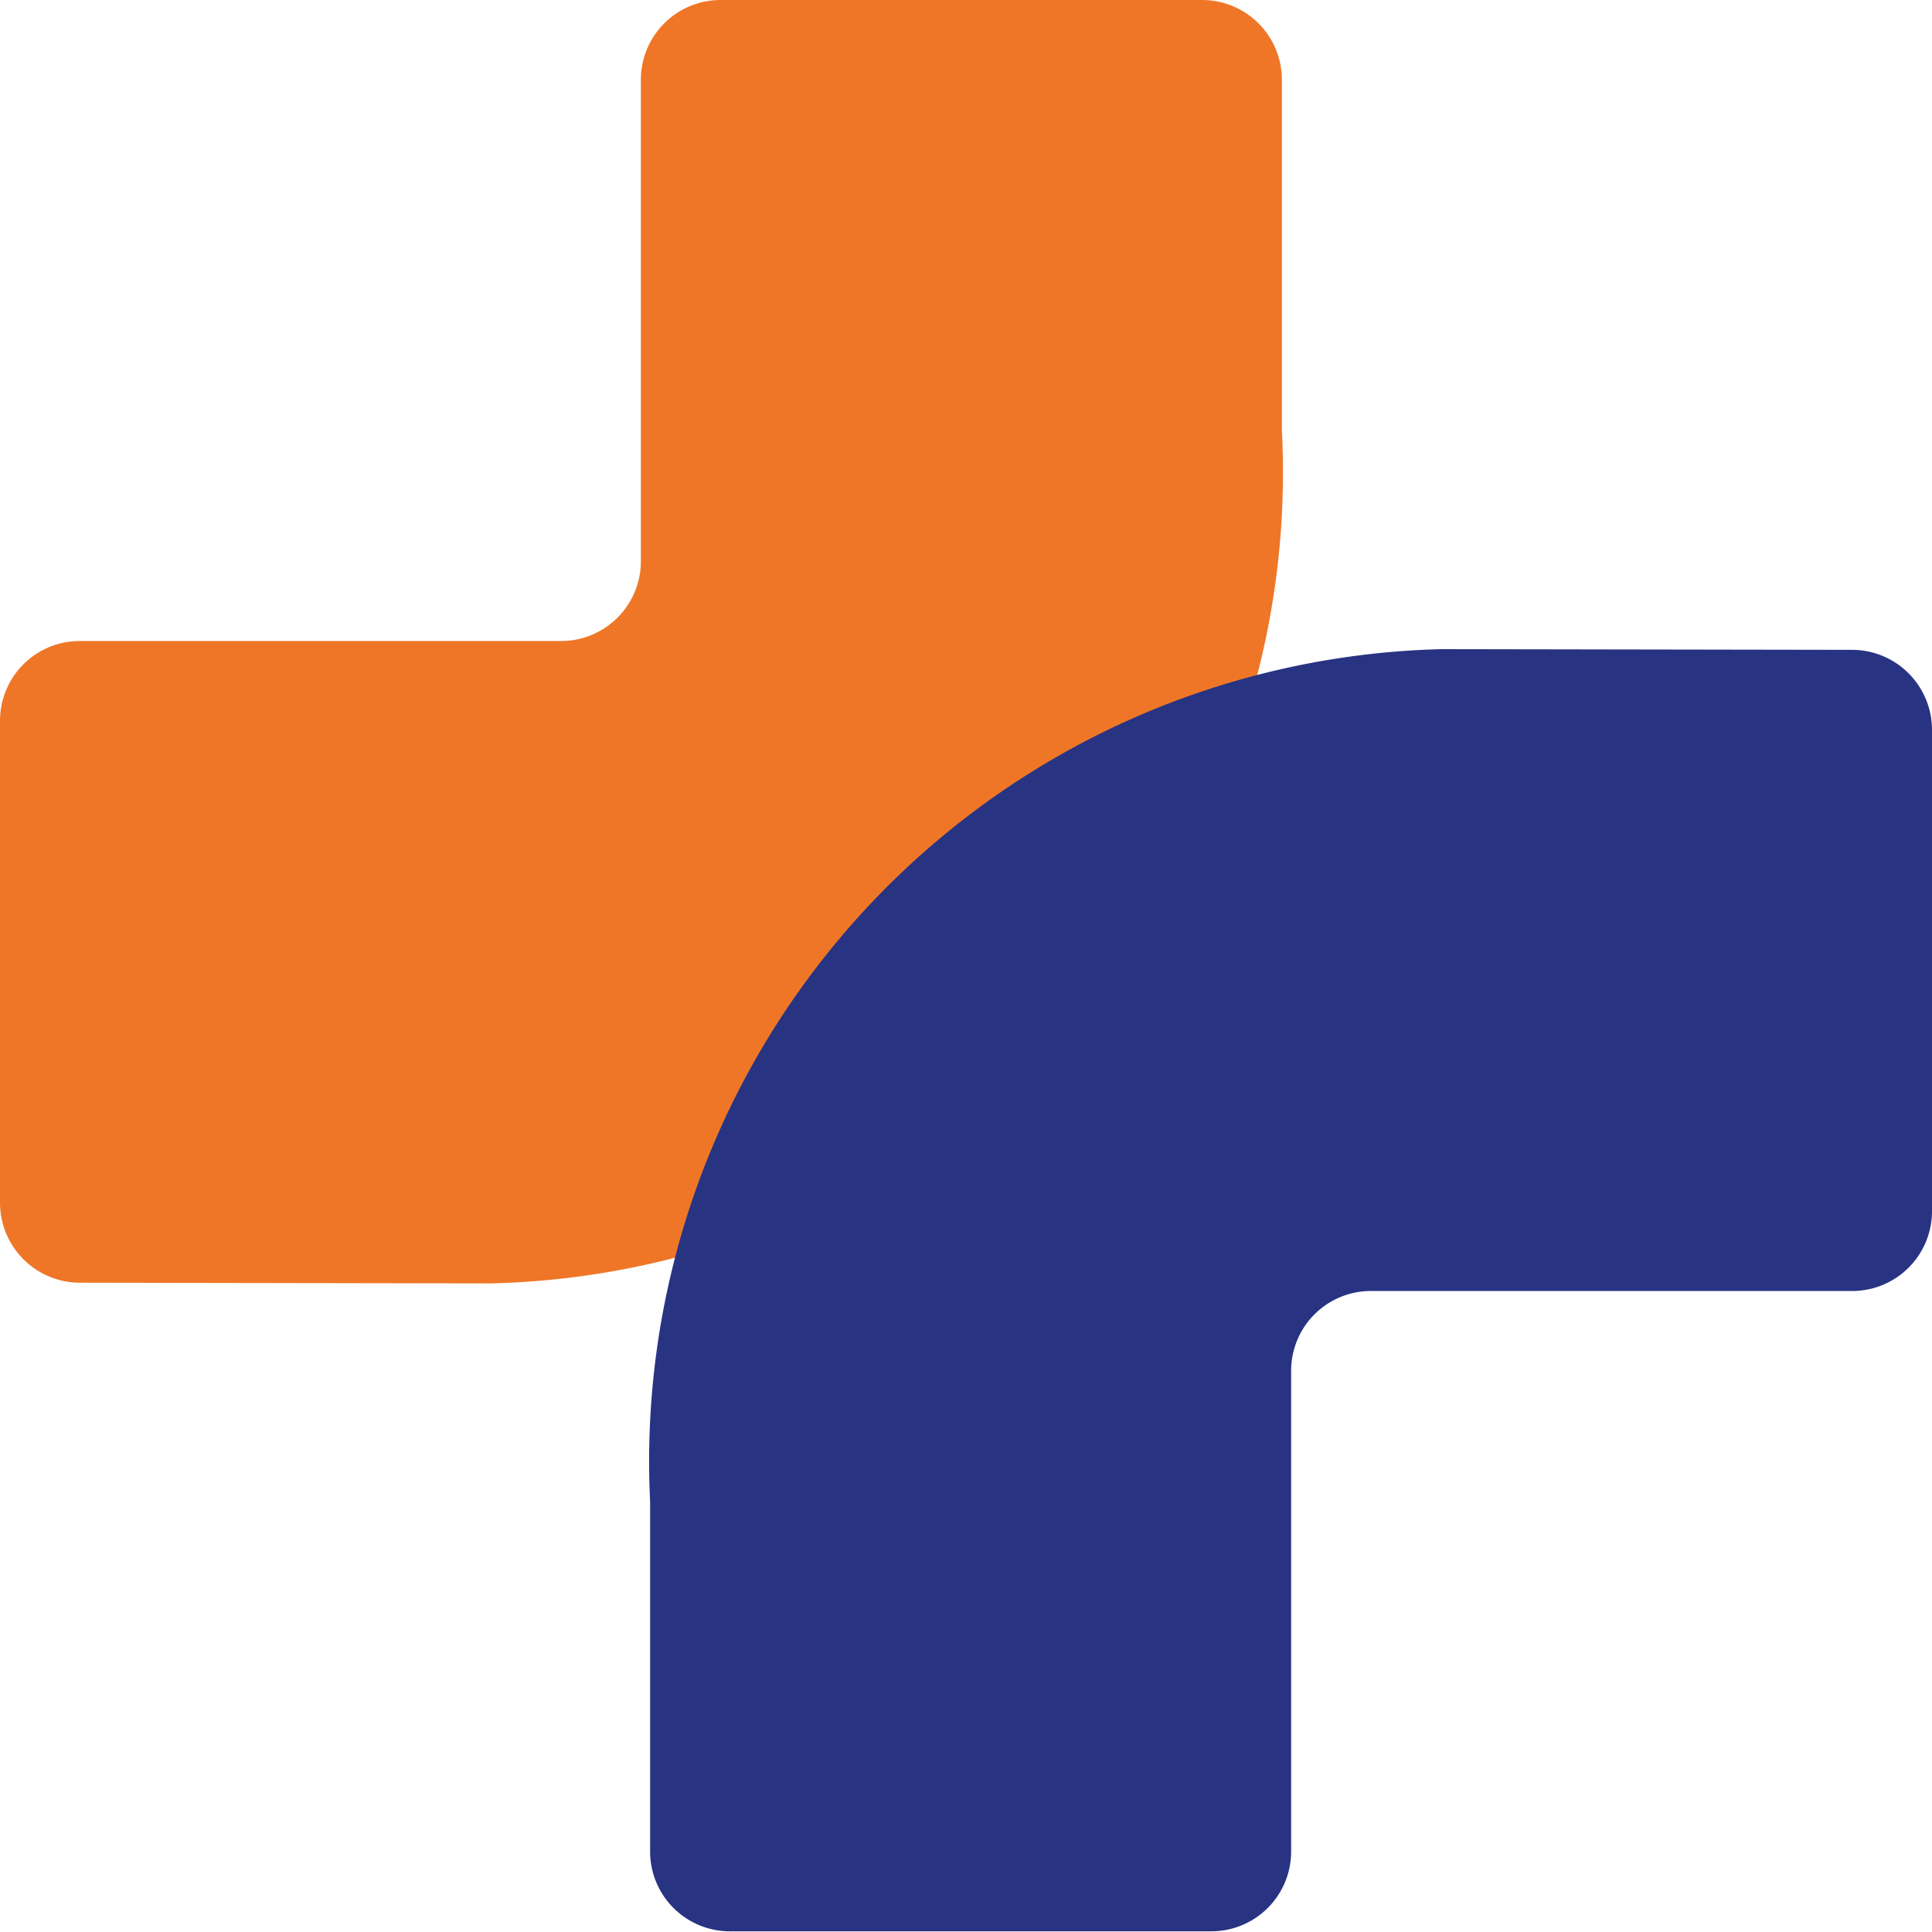
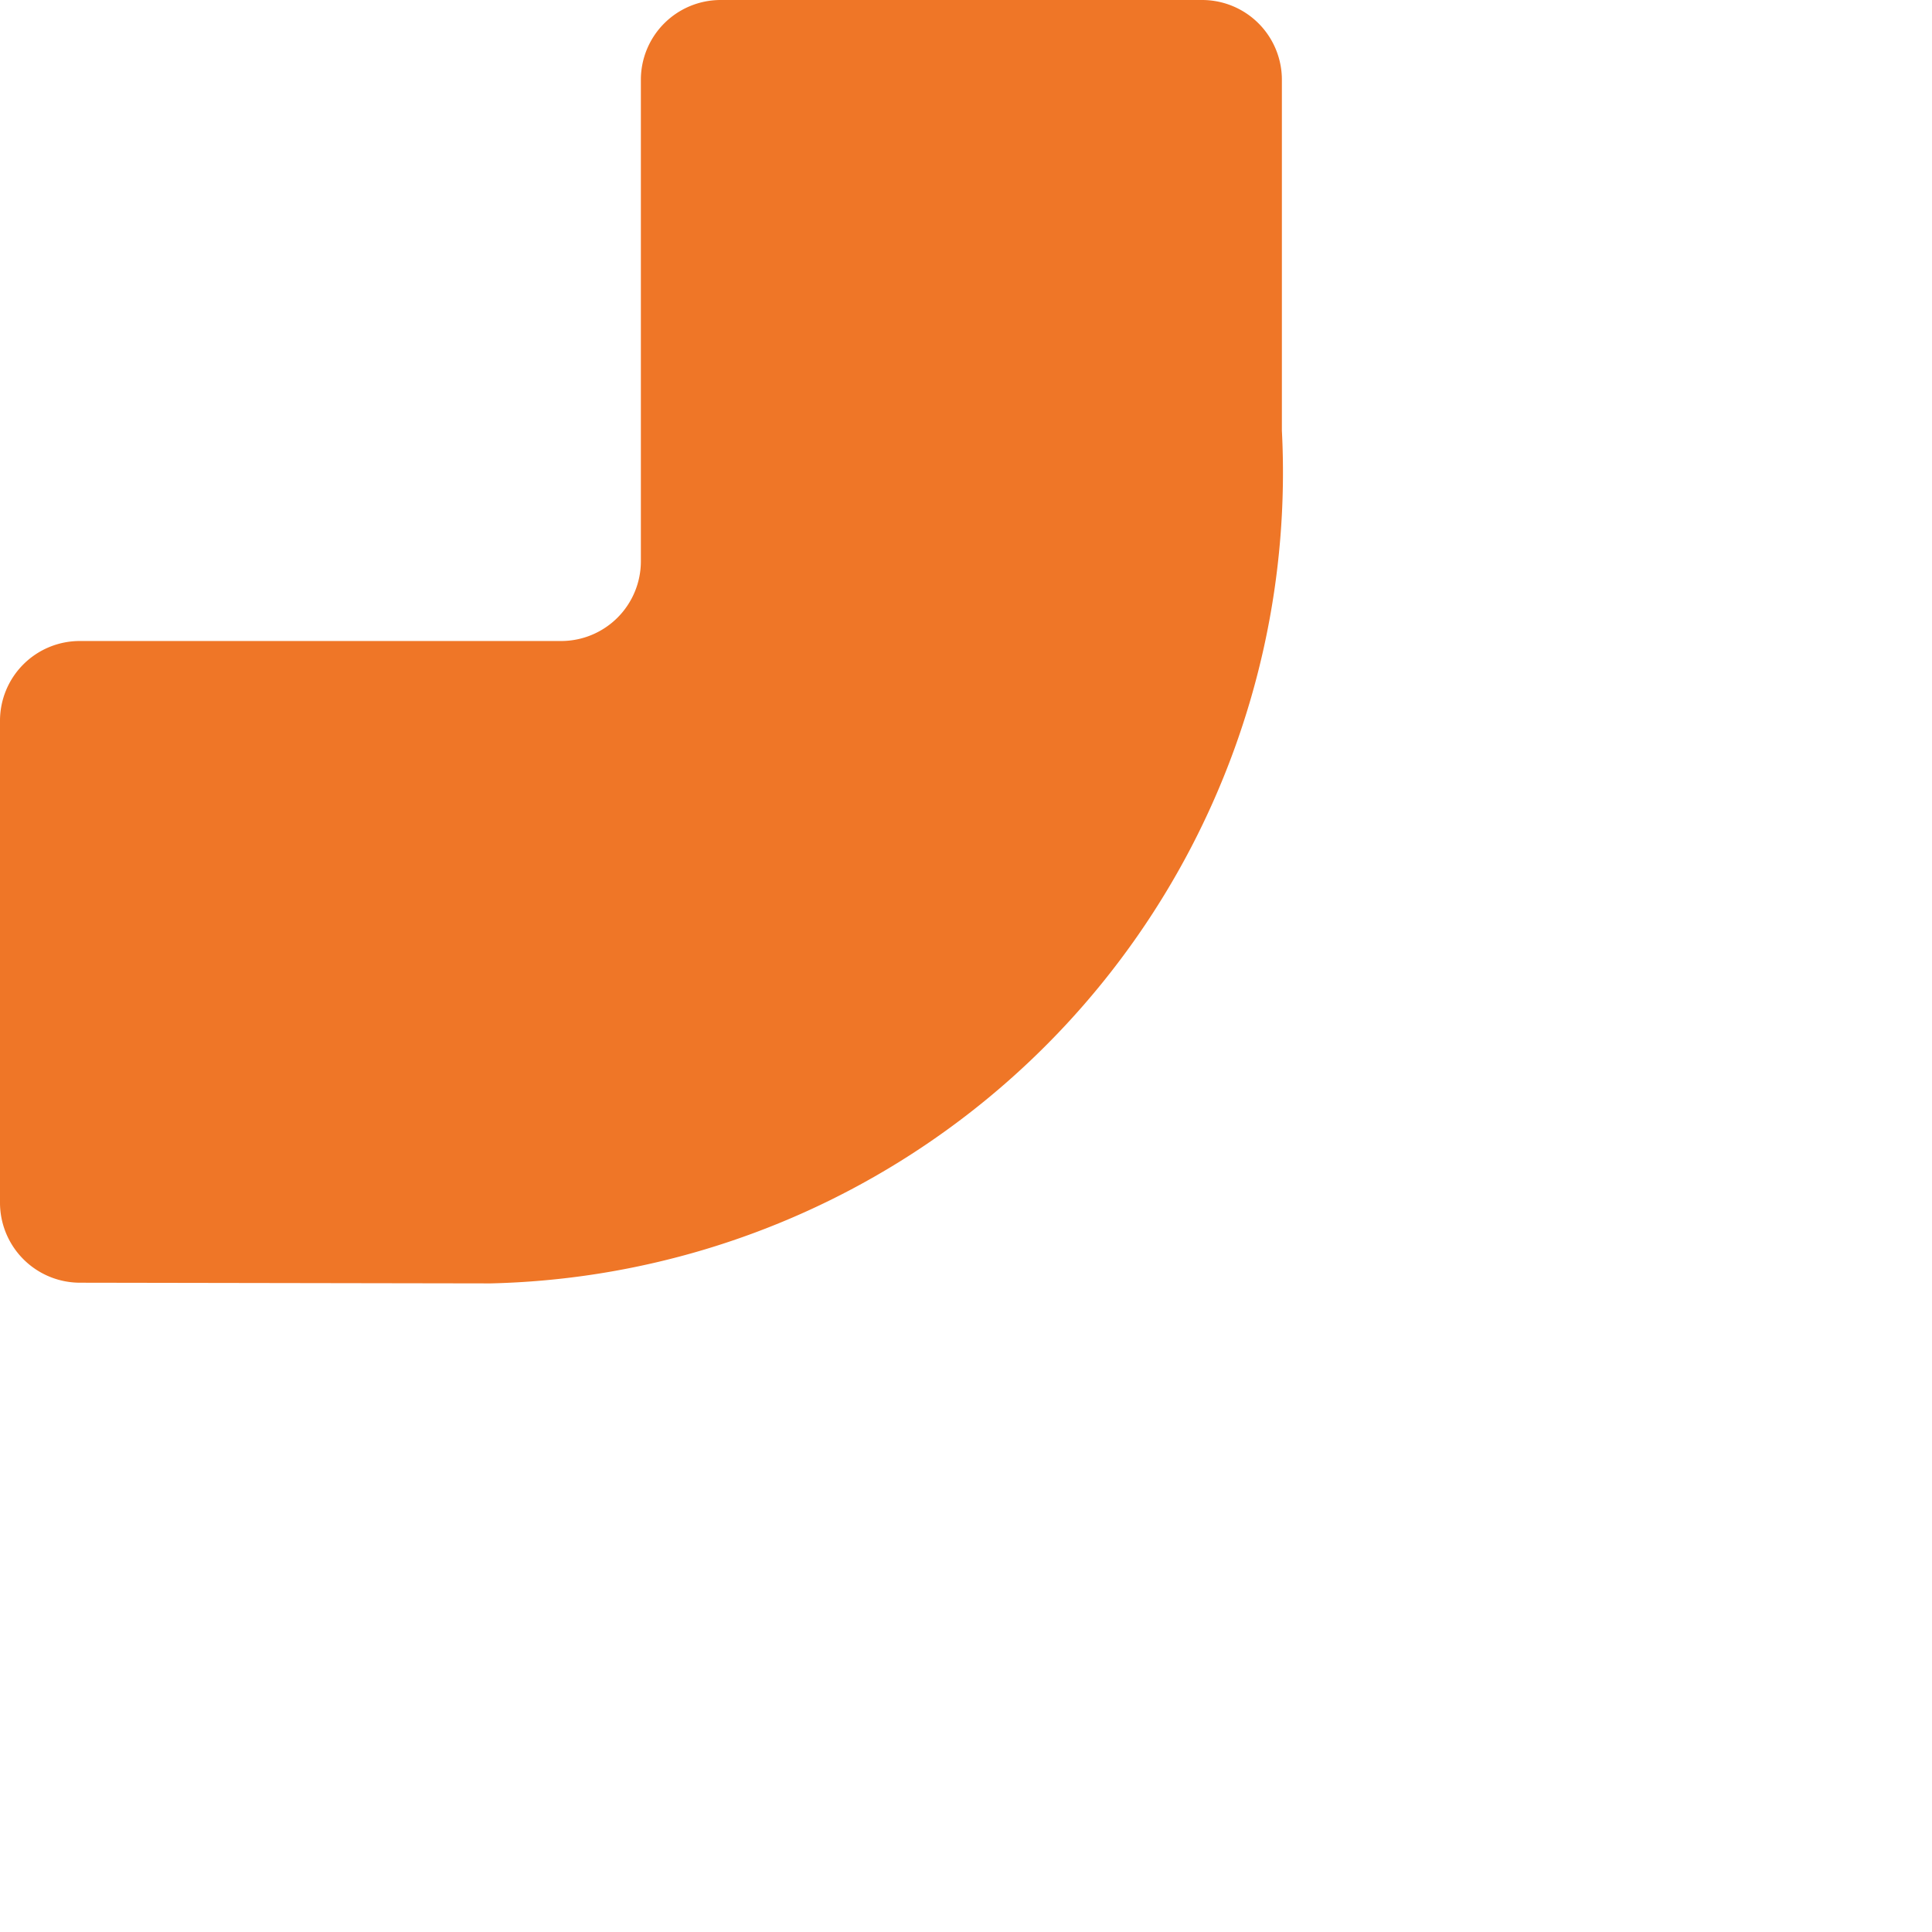
<svg xmlns="http://www.w3.org/2000/svg" width="14" height="14" viewBox="0 0 14 14">
  <g transform="translate(0)">
    <path d="M171.719,4.645a.578.578,0,0,0,.578-.578V.578A.578.578,0,0,1,172.876,0h3.488a.578.578,0,0,1,.578.578V3.12A5.878,5.878,0,0,1,171.207,9.3l-2.975-.005a.58.58,0,0,1-.579-.579V5.223a.578.578,0,0,1,.579-.578Z" transform="translate(-167.653 0)" fill="#EF7627" />
-     <path d="M184.21,16.038a.578.578,0,0,0-.578.578V20.1a.578.578,0,0,1-.579.578h-3.488a.578.578,0,0,1-.578-.578V17.563a5.886,5.886,0,0,1,5.735-6.176l2.976.005a.58.58,0,0,1,.578.579V15.46a.578.578,0,0,1-.578.578Z" transform="translate(-174.276 -6.683)" fill="#283382" />
  </g>
</svg>